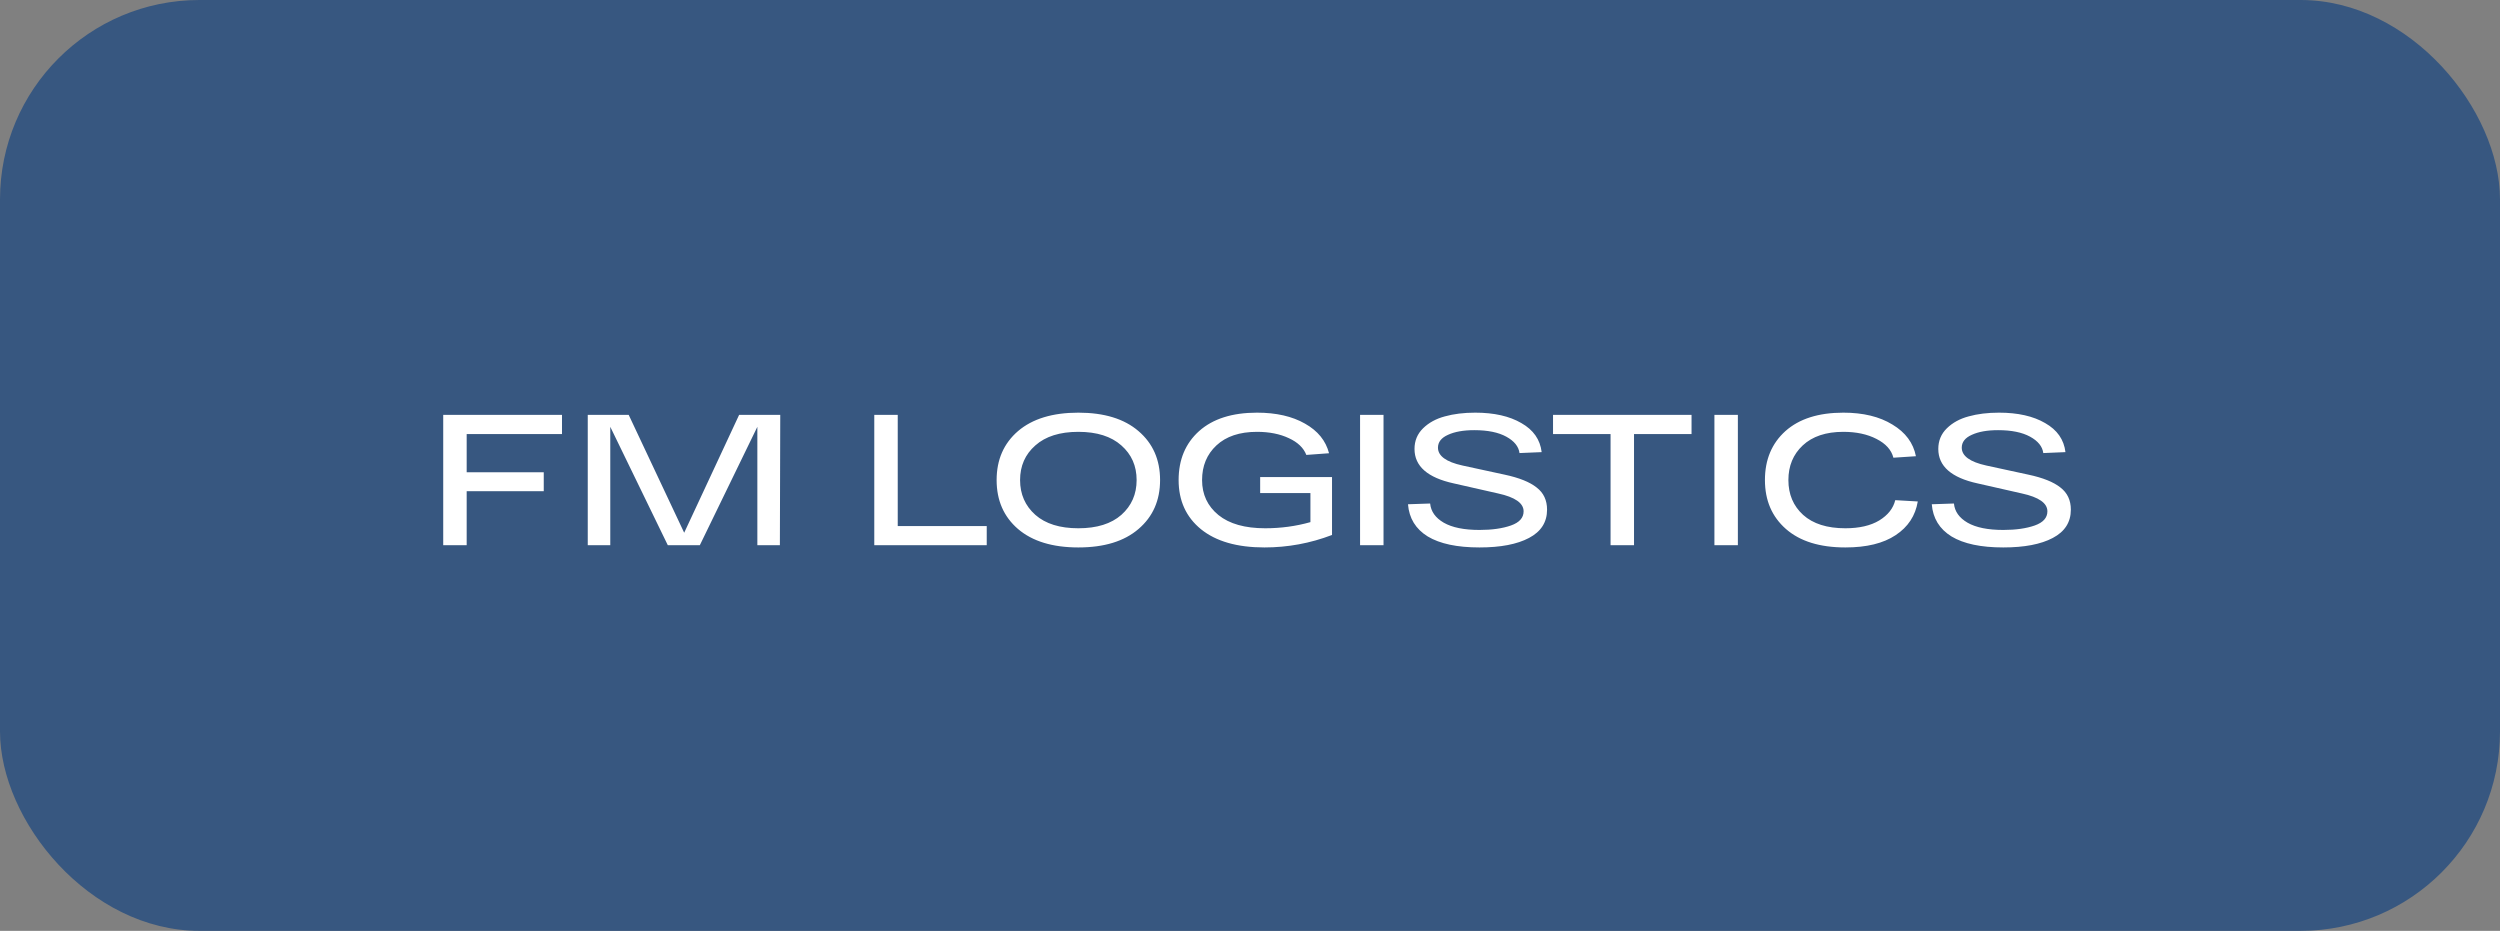
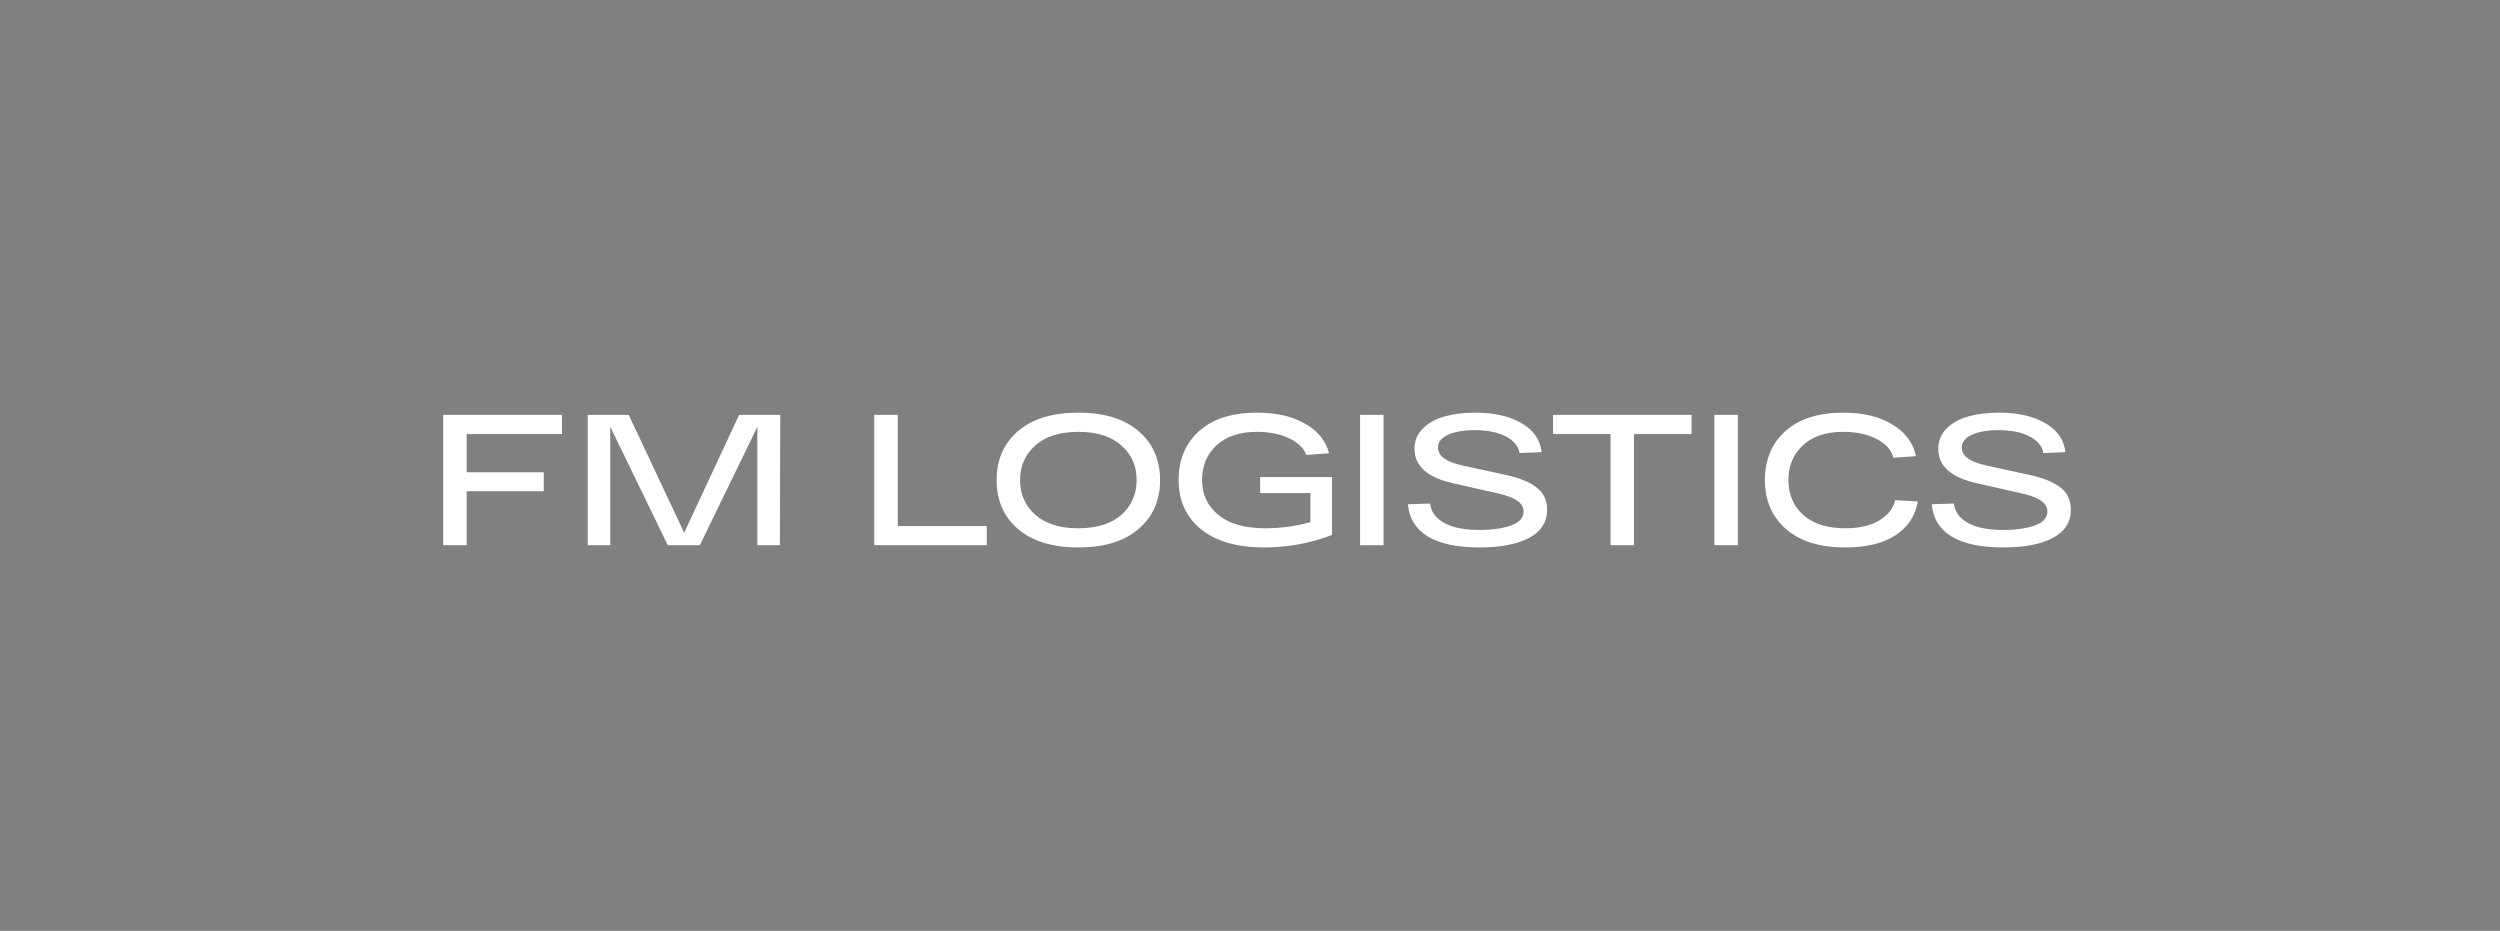
<svg xmlns="http://www.w3.org/2000/svg" width="188" height="70" viewBox="0 0 188 70" fill="none">
  <rect x="0" y="0" width="188" height="70" fill="#808080" stroke="none" />
-   <rect width="188" height="70" rx="15" fill="#375780" />
  <path d="M33.33 41V31.2H42.262V32.642H35.094V35.512H40.89V36.94H35.094V41H33.33ZM55.581 31.2H58.675L58.647 41H56.953V32.096L52.627 41H50.219L45.893 32.096V41H44.199V31.2H47.279L51.451 40.062L55.581 31.2ZM65.746 41V31.2H67.51V39.558H74.202V41H65.746ZM76.556 39.782C75.483 38.858 74.946 37.631 74.946 36.1C74.946 34.569 75.483 33.342 76.556 32.418C77.639 31.494 79.151 31.032 81.092 31.032C83.033 31.032 84.541 31.494 85.614 32.418C86.697 33.342 87.238 34.569 87.238 36.1C87.238 37.631 86.697 38.858 85.614 39.782C84.541 40.706 83.033 41.168 81.092 41.168C79.151 41.168 77.639 40.706 76.556 39.782ZM77.858 33.496C77.093 34.168 76.71 35.036 76.71 36.1C76.71 37.164 77.093 38.037 77.858 38.718C78.623 39.39 79.701 39.726 81.092 39.726C82.483 39.726 83.561 39.39 84.326 38.718C85.091 38.037 85.474 37.164 85.474 36.1C85.474 35.036 85.091 34.168 84.326 33.496C83.561 32.815 82.483 32.474 81.092 32.474C79.701 32.474 78.623 32.815 77.858 33.496ZM94.764 35.876H100.168V40.23C98.534 40.855 96.84 41.168 95.086 41.168C93.032 41.168 91.441 40.711 90.312 39.796C89.192 38.881 88.632 37.649 88.632 36.1C88.632 34.569 89.145 33.342 90.172 32.418C91.208 31.494 92.659 31.032 94.526 31.032C95.972 31.032 97.176 31.307 98.138 31.858C99.099 32.399 99.701 33.141 99.944 34.084L98.236 34.21C98.03 33.678 97.592 33.258 96.92 32.95C96.248 32.633 95.45 32.474 94.526 32.474C93.219 32.474 92.202 32.815 91.474 33.496C90.755 34.168 90.396 35.036 90.396 36.1C90.396 37.183 90.806 38.06 91.628 38.732C92.449 39.395 93.62 39.726 95.142 39.726C96.318 39.726 97.452 39.572 98.544 39.264V37.08H94.764V35.876ZM102.277 41V31.2H104.041V41H102.277ZM107.547 37.864C107.603 38.461 107.944 38.942 108.569 39.306C109.204 39.67 110.1 39.852 111.257 39.852C112.2 39.852 112.988 39.74 113.623 39.516C114.258 39.292 114.575 38.937 114.575 38.452C114.575 37.836 113.936 37.388 112.657 37.108L109.325 36.352C107.356 35.923 106.371 35.059 106.371 33.762C106.371 33.146 106.586 32.628 107.015 32.208C107.444 31.788 107.99 31.489 108.653 31.312C109.325 31.125 110.086 31.032 110.935 31.032C112.354 31.032 113.511 31.293 114.407 31.816C115.312 32.329 115.821 33.057 115.933 34L114.267 34.07C114.202 33.575 113.87 33.165 113.273 32.838C112.676 32.511 111.873 32.348 110.865 32.348C110.053 32.348 109.395 32.465 108.891 32.698C108.387 32.922 108.135 33.244 108.135 33.664C108.135 34.289 108.751 34.737 109.983 35.008L113.147 35.694C114.239 35.927 115.042 36.249 115.555 36.66C116.078 37.061 116.339 37.617 116.339 38.326C116.339 39.269 115.886 39.978 114.981 40.454C114.085 40.93 112.844 41.168 111.257 41.168C109.577 41.168 108.28 40.893 107.365 40.342C106.46 39.782 105.965 38.975 105.881 37.92L107.547 37.864ZM116.788 32.642V31.2H127.204V32.642H122.878V41H121.114V32.642H116.788ZM128.924 41V31.2H130.688V41H128.924ZM142.523 37.612L144.217 37.71C144.04 38.783 143.485 39.628 142.551 40.244C141.627 40.86 140.367 41.168 138.771 41.168C136.849 41.168 135.36 40.706 134.305 39.782C133.251 38.858 132.723 37.631 132.723 36.1C132.723 34.569 133.237 33.342 134.263 32.418C135.299 31.494 136.751 31.032 138.617 31.032C140.111 31.032 141.343 31.331 142.313 31.928C143.293 32.516 143.881 33.309 144.077 34.308L142.383 34.42C142.234 33.832 141.809 33.361 141.109 33.006C140.419 32.651 139.588 32.474 138.617 32.474C137.311 32.474 136.293 32.815 135.565 33.496C134.847 34.168 134.487 35.036 134.487 36.1C134.487 37.173 134.856 38.046 135.593 38.718C136.34 39.39 137.399 39.726 138.771 39.726C139.817 39.726 140.666 39.53 141.319 39.138C141.973 38.737 142.374 38.228 142.523 37.612ZM146.936 37.864C146.992 38.461 147.332 38.942 147.958 39.306C148.592 39.67 149.488 39.852 150.646 39.852C151.588 39.852 152.377 39.74 153.012 39.516C153.646 39.292 153.964 38.937 153.964 38.452C153.964 37.836 153.324 37.388 152.046 37.108L148.714 36.352C146.744 35.923 145.76 35.059 145.76 33.762C145.76 33.146 145.974 32.628 146.404 32.208C146.833 31.788 147.379 31.489 148.042 31.312C148.714 31.125 149.474 31.032 150.324 31.032C151.742 31.032 152.9 31.293 153.796 31.816C154.701 32.329 155.21 33.057 155.322 34L153.656 34.07C153.59 33.575 153.259 33.165 152.662 32.838C152.064 32.511 151.262 32.348 150.254 32.348C149.442 32.348 148.784 32.465 148.28 32.698C147.776 32.922 147.524 33.244 147.524 33.664C147.524 34.289 148.14 34.737 149.372 35.008L152.536 35.694C153.628 35.927 154.43 36.249 154.944 36.66C155.466 37.061 155.728 37.617 155.728 38.326C155.728 39.269 155.275 39.978 154.37 40.454C153.474 40.93 152.232 41.168 150.646 41.168C148.966 41.168 147.668 40.893 146.754 40.342C145.848 39.782 145.354 38.975 145.27 37.92L146.936 37.864Z" fill="white" />
</svg>